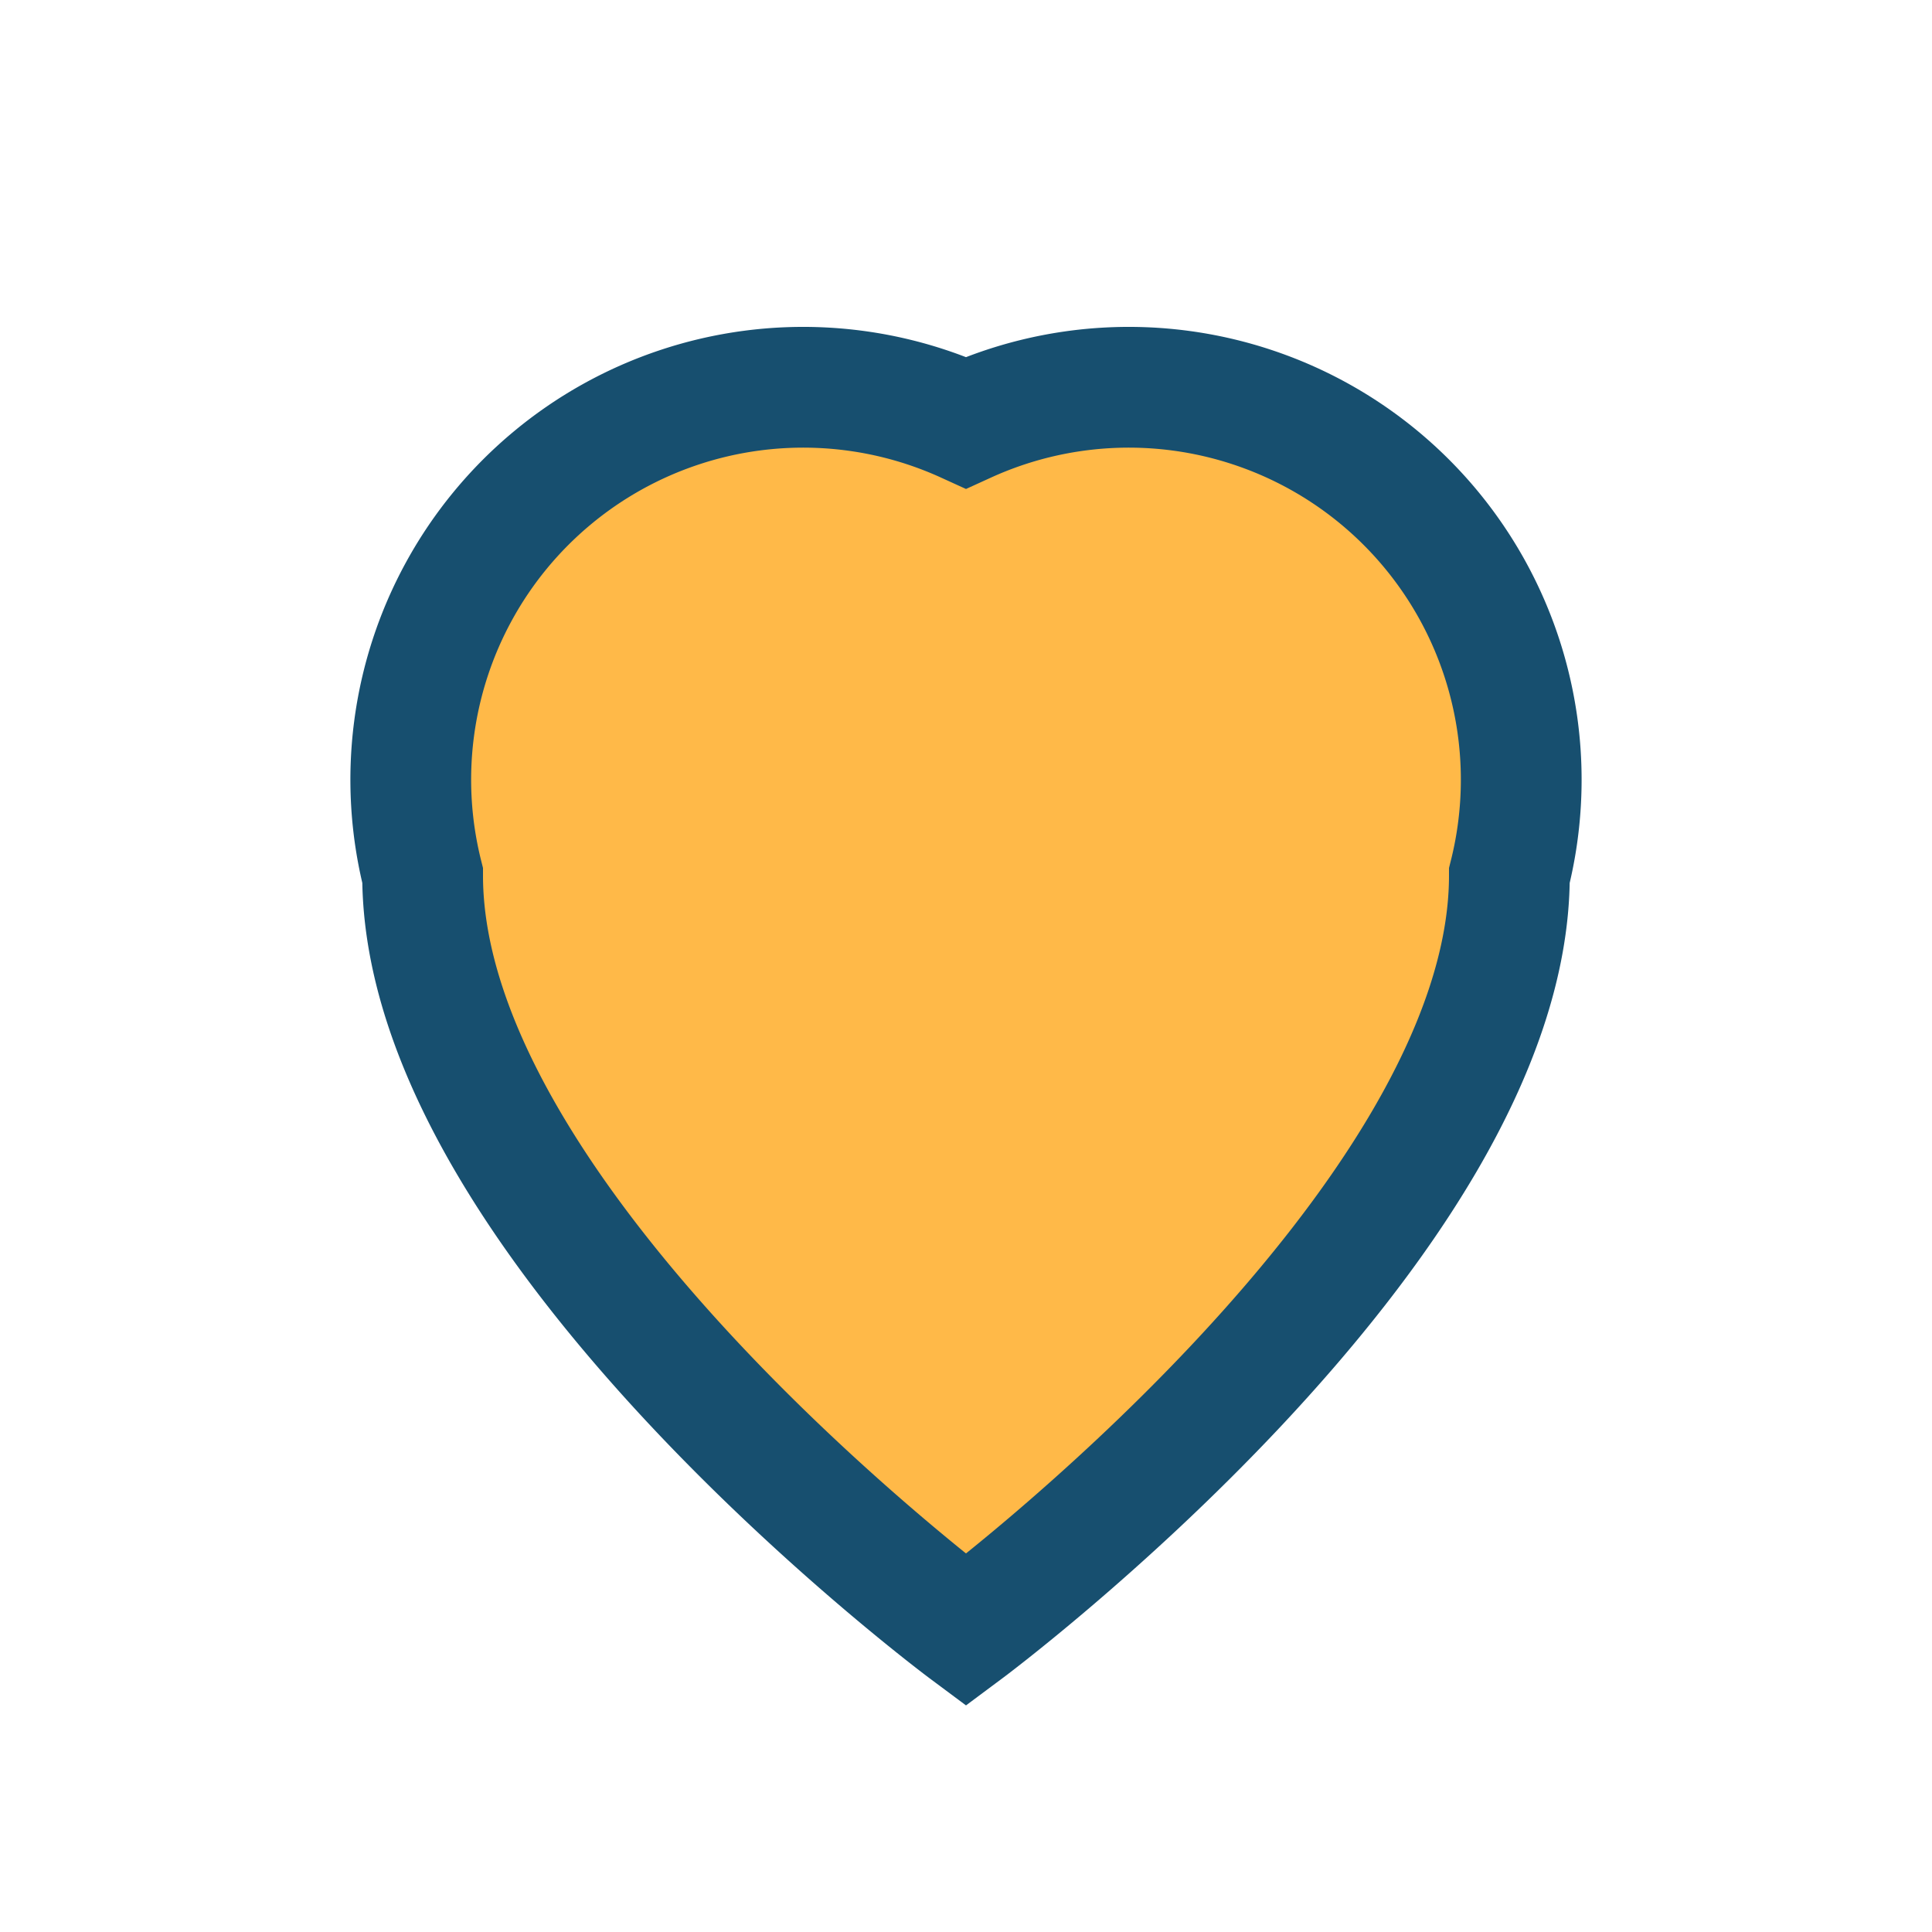
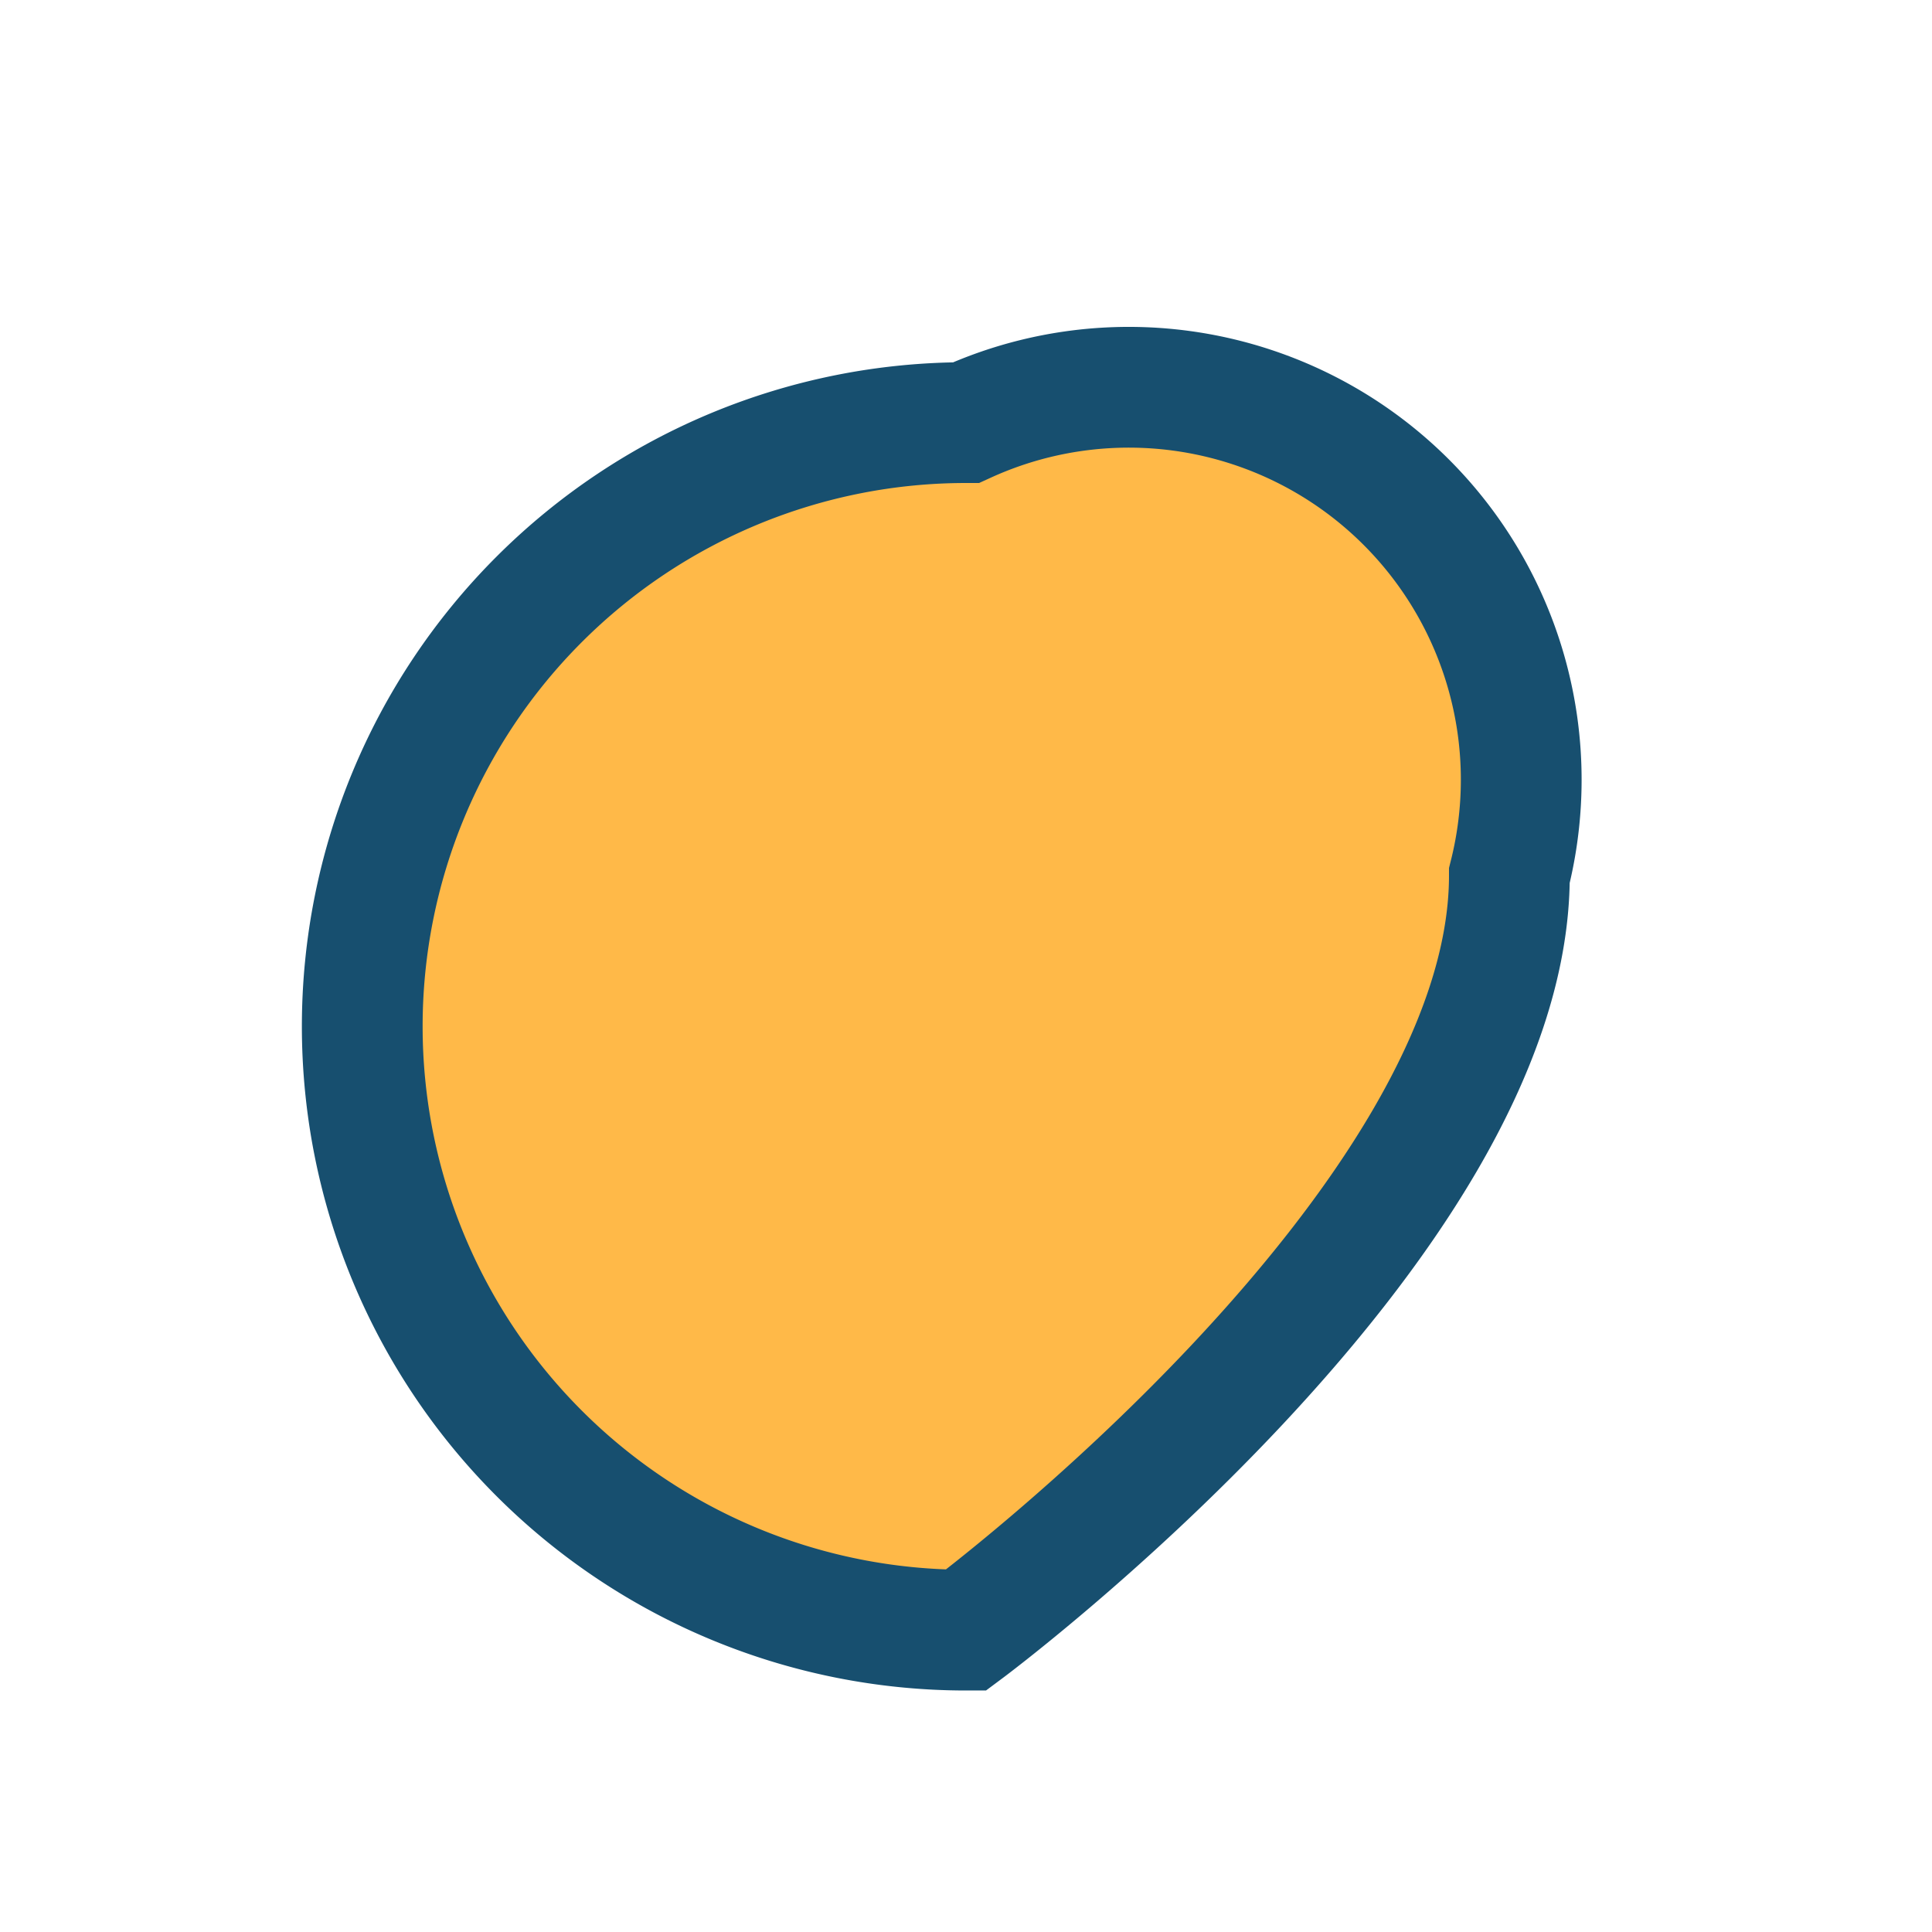
<svg xmlns="http://www.w3.org/2000/svg" width="32" height="32" viewBox="0 0 32 32">
-   <path d="M16 27s-9-6.7-9-12.5A6.5 6.5 0 0 1 16 7a6.5 6.5 0 0 1 9 7.5C25 20.3 16 27 16 27z" fill="#FFB948" stroke="#174F6F" stroke-width="2" />
+   <path d="M16 27A6.5 6.5 0 0 1 16 7a6.5 6.5 0 0 1 9 7.5C25 20.3 16 27 16 27z" fill="#FFB948" stroke="#174F6F" stroke-width="2" />
</svg>